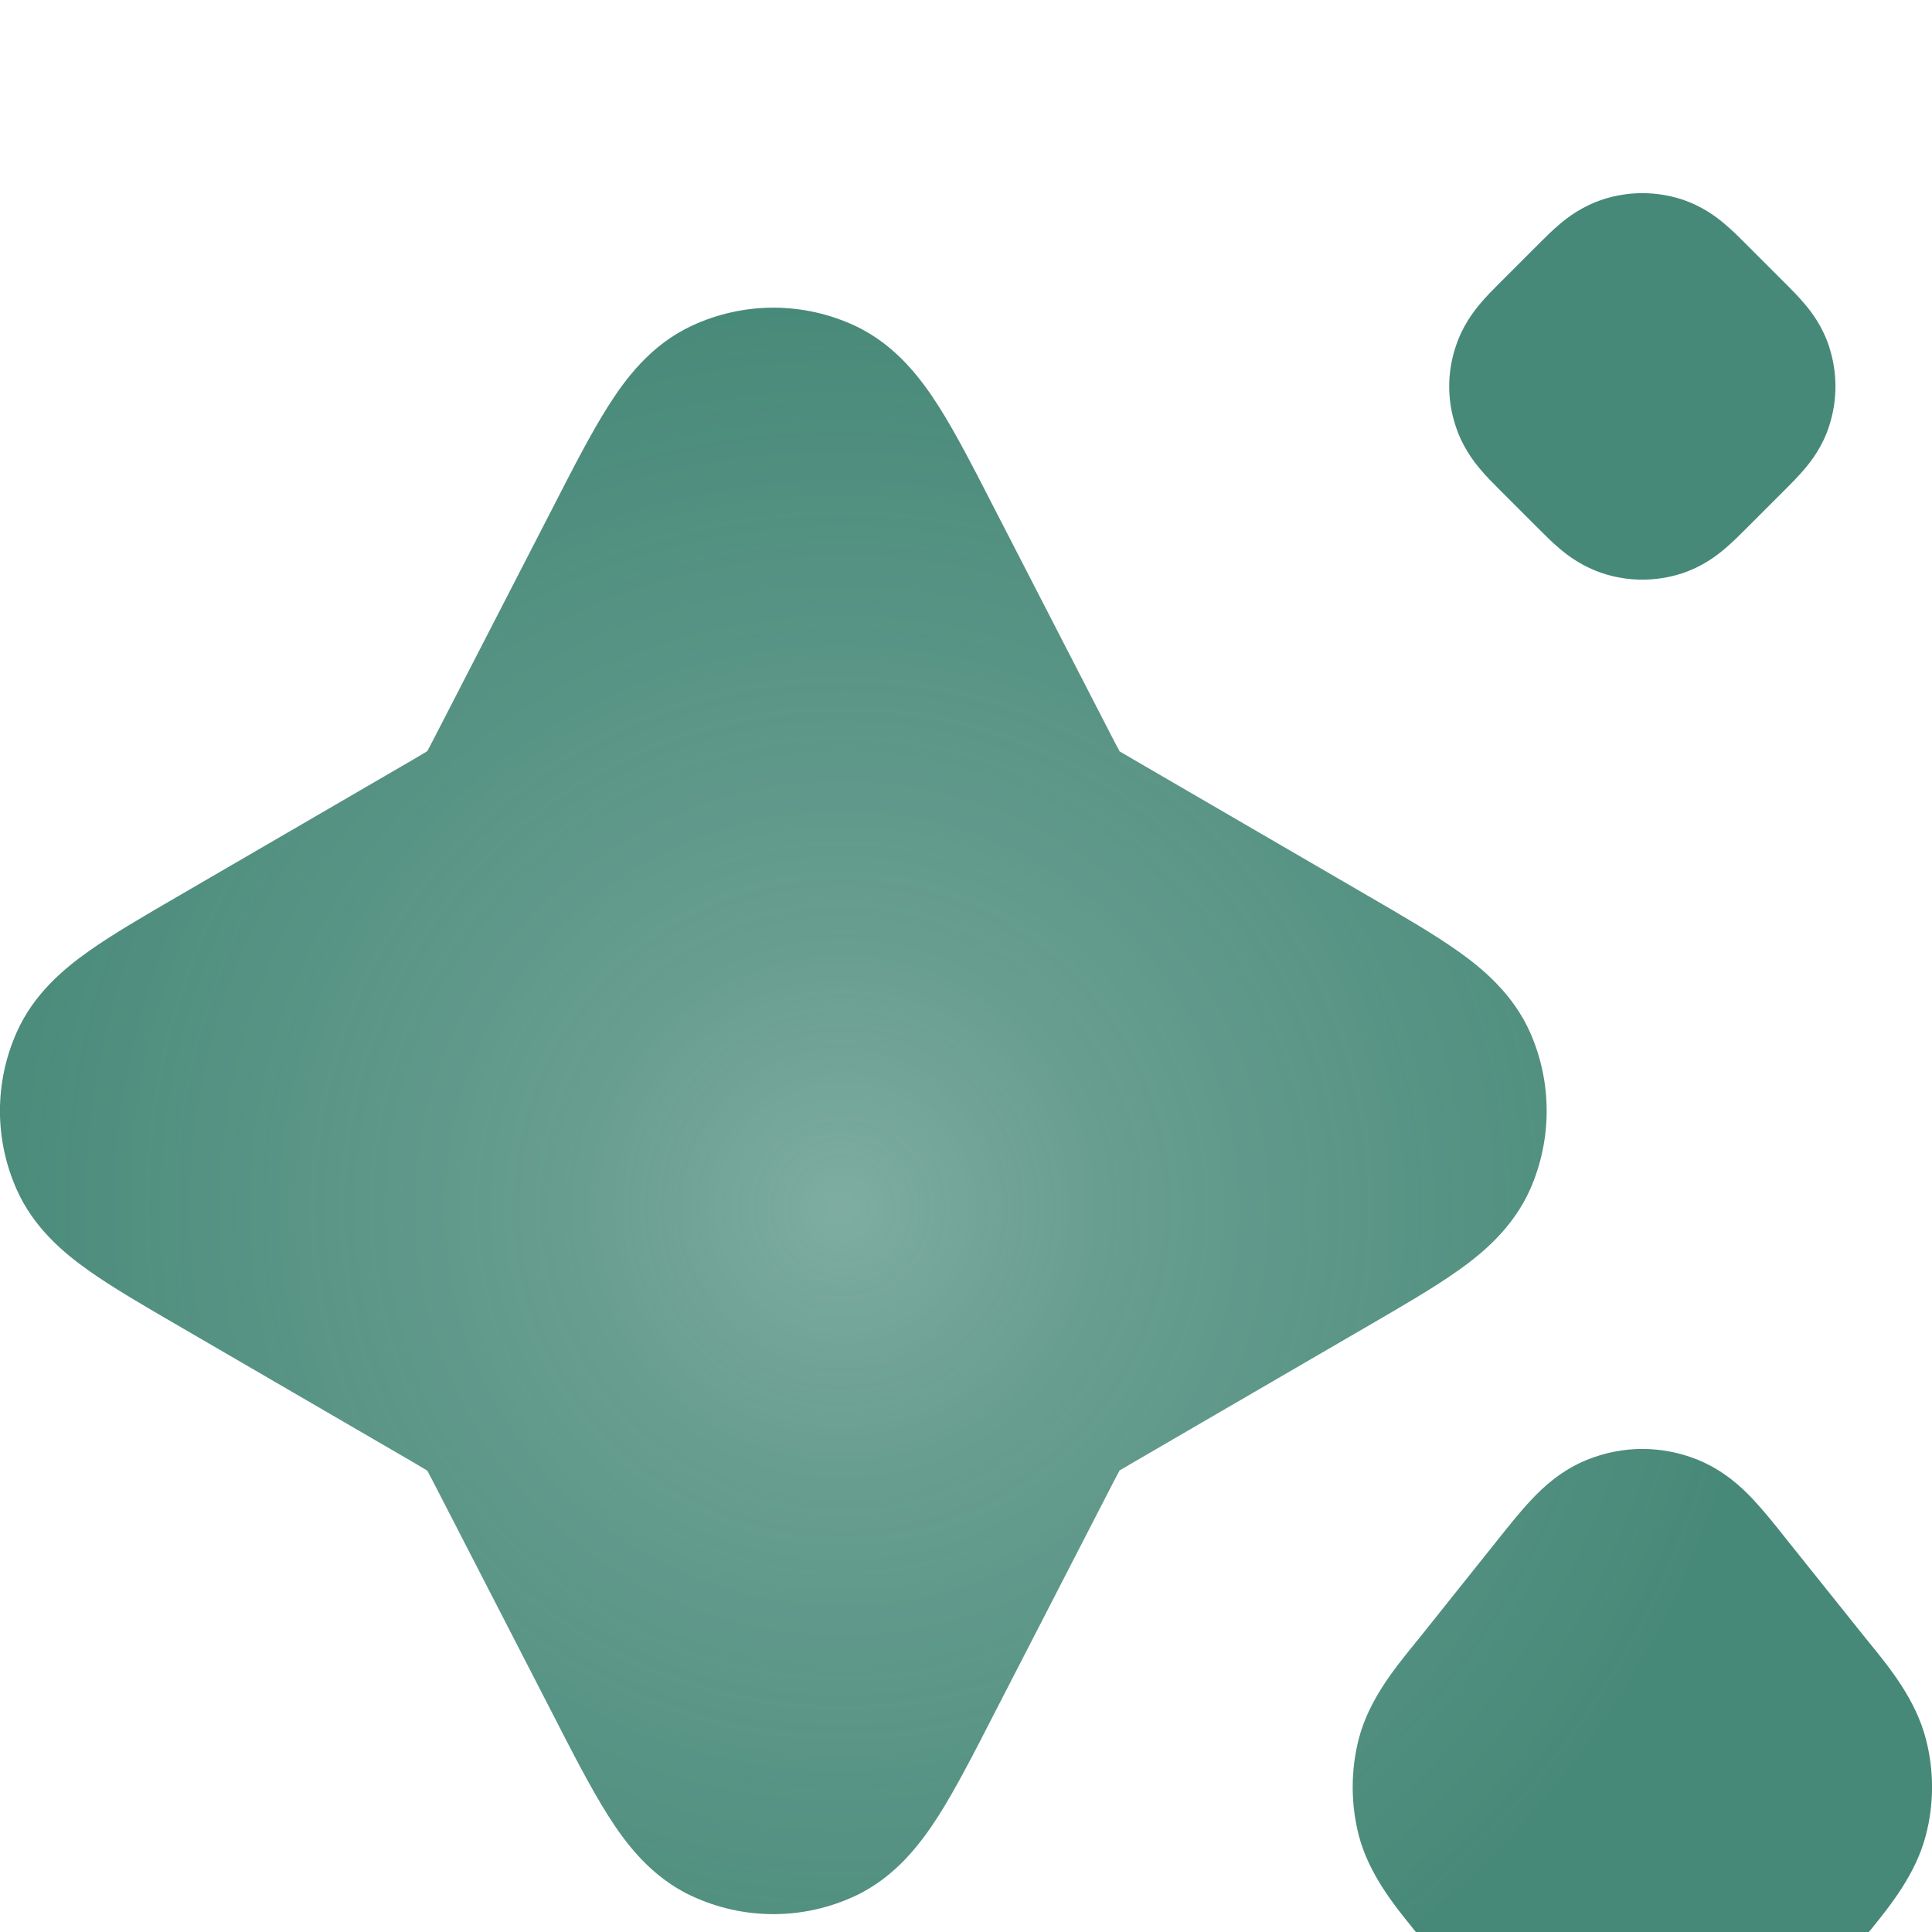
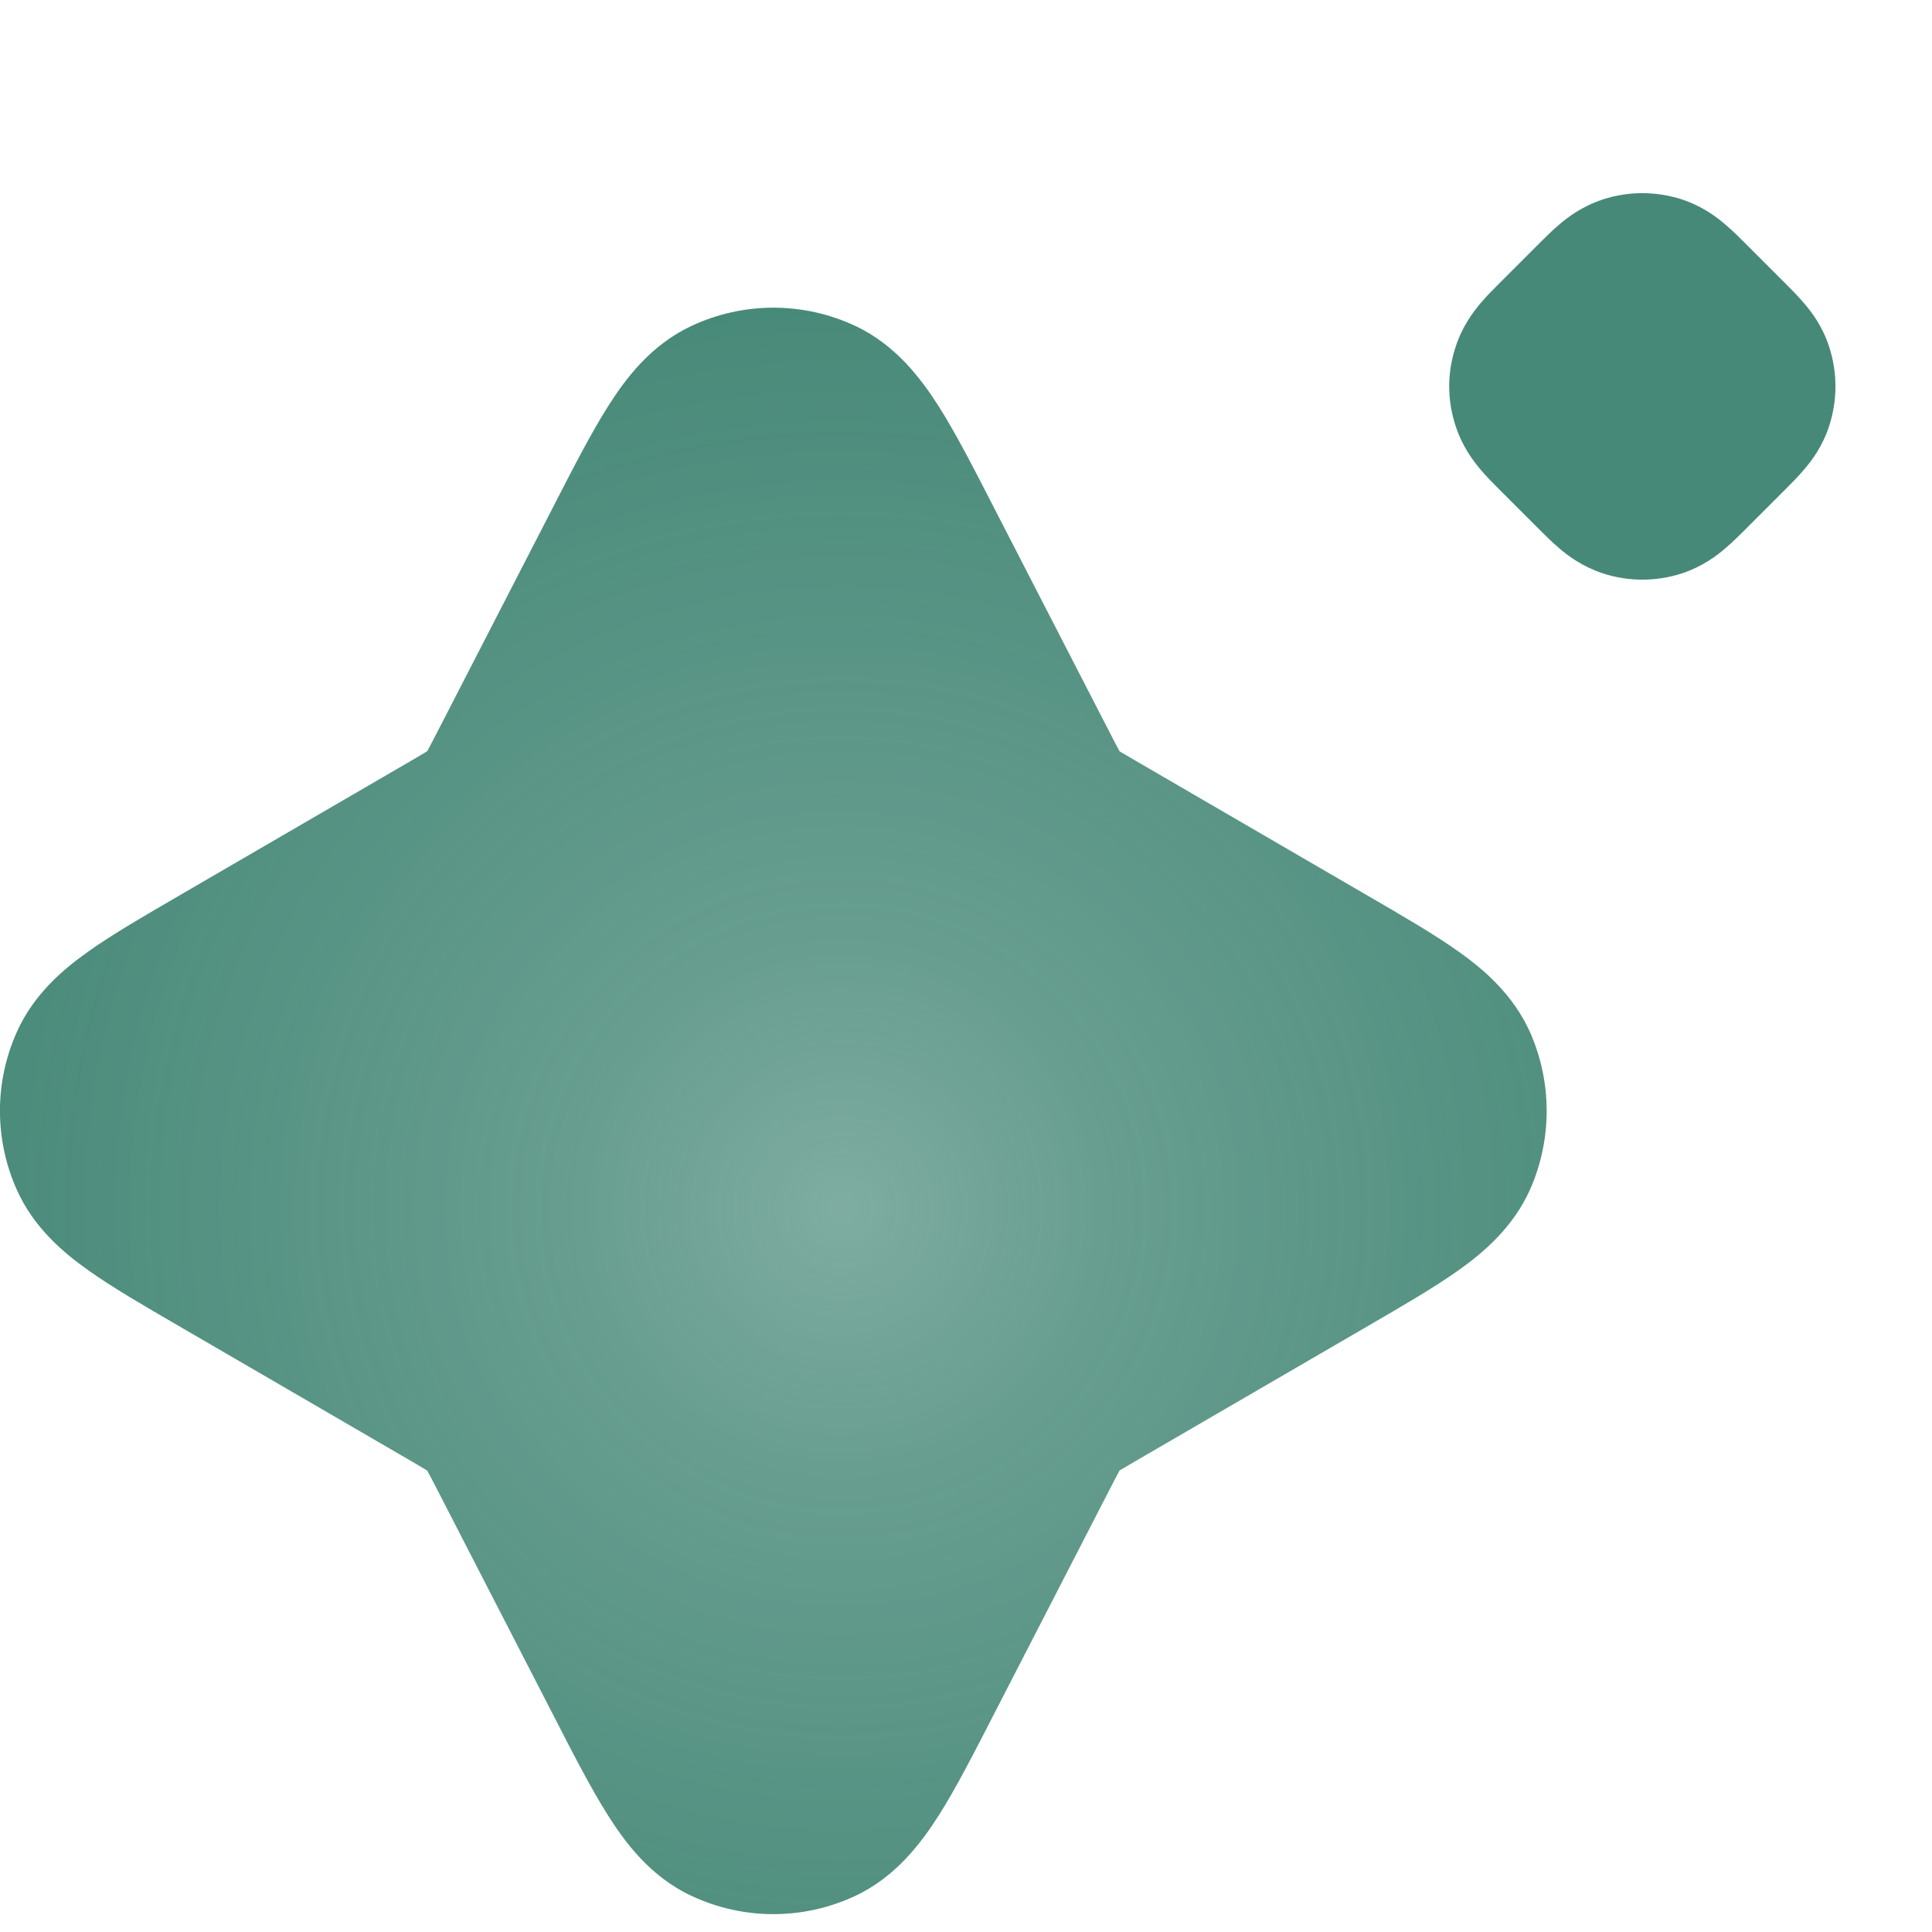
<svg xmlns="http://www.w3.org/2000/svg" width="10" height="10" viewBox="0 0 10 10" fill="none">
  <g filter="url(#filter0_ii_411_1383)">
    <path d="M8.705 0.032C8.572 -0.011 8.429 -0.011 8.297 0.032C8.191 0.067 8.116 0.123 8.072 0.161C8.035 0.192 7.998 0.229 7.972 0.255L7.756 0.471C7.73 0.497 7.693 0.534 7.662 0.571C7.625 0.615 7.568 0.69 7.534 0.796C7.49 0.929 7.49 1.071 7.534 1.204C7.568 1.31 7.625 1.385 7.662 1.429C7.693 1.466 7.73 1.503 7.756 1.529L7.972 1.745C7.998 1.771 8.035 1.808 8.072 1.839C8.116 1.877 8.191 1.933 8.297 1.968C8.429 2.011 8.572 2.011 8.705 1.968C8.811 1.933 8.885 1.877 8.929 1.839C8.966 1.808 9.003 1.771 9.029 1.745L9.245 1.529C9.271 1.503 9.308 1.466 9.339 1.429C9.377 1.385 9.434 1.31 9.468 1.204C9.511 1.071 9.511 0.929 9.468 0.796C9.434 0.69 9.377 0.615 9.339 0.571C9.308 0.534 9.271 0.497 9.245 0.471L9.029 0.255C9.003 0.229 8.966 0.192 8.929 0.161C8.885 0.123 8.811 0.067 8.705 0.032Z" fill="url(#paint0_radial_411_1383)" />
    <path d="M4.427 0.687C4.158 0.561 3.848 0.561 3.579 0.687C3.367 0.786 3.236 0.963 3.148 1.102C3.059 1.242 2.964 1.427 2.858 1.634L2.252 2.811C2.231 2.852 2.22 2.872 2.212 2.887L2.211 2.888L2.21 2.889C2.196 2.898 2.176 2.909 2.136 2.933L0.925 3.637C0.746 3.741 0.582 3.836 0.457 3.925C0.33 4.015 0.174 4.145 0.086 4.344C-0.029 4.603 -0.029 4.897 0.086 5.156C0.174 5.355 0.33 5.485 0.457 5.575C0.582 5.664 0.746 5.759 0.925 5.863L2.136 6.567C2.176 6.591 2.196 6.602 2.21 6.611L2.211 6.612L2.212 6.613C2.22 6.628 2.231 6.648 2.252 6.689L2.858 7.866C2.964 8.073 3.059 8.258 3.148 8.398C3.236 8.537 3.367 8.714 3.579 8.813C3.848 8.939 4.158 8.939 4.427 8.813C4.638 8.714 4.769 8.537 4.858 8.398C4.947 8.258 5.042 8.073 5.148 7.866L5.754 6.689C5.775 6.648 5.786 6.628 5.794 6.613L5.794 6.612L5.795 6.611C5.81 6.602 5.829 6.591 5.87 6.567L7.081 5.863C7.26 5.759 7.424 5.664 7.549 5.575C7.676 5.485 7.831 5.355 7.92 5.156C8.034 4.897 8.034 4.603 7.92 4.344C7.831 4.145 7.676 4.015 7.549 3.925C7.424 3.836 7.26 3.741 7.081 3.637L5.87 2.933C5.829 2.909 5.81 2.898 5.795 2.889L5.794 2.888L5.794 2.887C5.786 2.872 5.775 2.852 5.754 2.811L5.148 1.634C5.042 1.427 4.947 1.242 4.858 1.102C4.769 0.963 4.638 0.786 4.427 0.687Z" fill="url(#paint1_radial_411_1383)" />
-     <path d="M8.788 6.556C8.603 6.481 8.399 6.481 8.214 6.556C8.079 6.611 7.986 6.699 7.927 6.762C7.871 6.821 7.813 6.894 7.757 6.964L7.341 7.485C7.332 7.495 7.323 7.507 7.314 7.518C7.217 7.638 7.085 7.8 7.033 8C6.991 8.163 6.991 8.337 7.033 8.5C7.085 8.7 7.217 8.862 7.314 8.982C7.323 8.993 7.332 9.005 7.341 9.015L7.757 9.536C7.813 9.606 7.871 9.679 7.927 9.738C7.986 9.801 8.079 9.889 8.214 9.944C8.399 10.019 8.603 10.019 8.788 9.944C8.923 9.889 9.016 9.801 9.075 9.738C9.13 9.679 9.189 9.606 9.244 9.536L9.661 9.015C9.669 9.005 9.678 8.994 9.688 8.982C9.784 8.863 9.916 8.7 9.968 8.5C10.011 8.337 10.011 8.163 9.968 8C9.916 7.8 9.785 7.638 9.688 7.518C9.679 7.507 9.669 7.495 9.661 7.485L9.244 6.964C9.189 6.894 9.13 6.821 9.075 6.762C9.016 6.699 8.923 6.611 8.788 6.556Z" fill="url(#paint2_radial_411_1383)" />
  </g>
  <defs>
    <filter id="filter0_ii_411_1383" x="0" y="0" width="10" height="11" filterUnits="userSpaceOnUse" color-interpolation-filters="sRGB">
      <feFlood flood-opacity="0" result="BackgroundImageFix" />
      <feBlend mode="normal" in="SourceGraphic" in2="BackgroundImageFix" result="shape" />
      <feColorMatrix in="SourceAlpha" type="matrix" values="0 0 0 0 0 0 0 0 0 0 0 0 0 0 0 0 0 0 127 0" result="hardAlpha" />
      <feOffset dy="1" />
      <feGaussianBlur stdDeviation="0.6" />
      <feComposite in2="hardAlpha" operator="arithmetic" k2="-1" k3="1" />
      <feColorMatrix type="matrix" values="0 0 0 0 1 0 0 0 0 1 0 0 0 0 1 0 0 0 1 0" />
      <feBlend mode="normal" in2="shape" result="effect1_innerShadow_411_1383" />
      <feColorMatrix in="SourceAlpha" type="matrix" values="0 0 0 0 0 0 0 0 0 0 0 0 0 0 0 0 0 0 127 0" result="hardAlpha" />
      <feOffset />
      <feGaussianBlur stdDeviation="0.75" />
      <feComposite in2="hardAlpha" operator="arithmetic" k2="-1" k3="1" />
      <feColorMatrix type="matrix" values="0 0 0 0 0.278 0 0 0 0 0.537 0 0 0 0 0.471 0 0 0 1 0" />
      <feBlend mode="normal" in2="effect1_innerShadow_411_1383" result="effect2_innerShadow_411_1383" />
    </filter>
    <radialGradient id="paint0_radial_411_1383" cx="0" cy="0" r="1" gradientTransform="matrix(0.641 4.75 -4.75 0.642 4.359 5.25)" gradientUnits="userSpaceOnUse">
      <stop stop-color="#478978" stop-opacity="0.7" />
      <stop offset="0.3" stop-color="#478978" stop-opacity="0.83" />
      <stop offset="1" stop-color="#478978" />
    </radialGradient>
    <radialGradient id="paint1_radial_411_1383" cx="0" cy="0" r="1" gradientTransform="matrix(0.641 4.75 -4.75 0.642 4.359 5.25)" gradientUnits="userSpaceOnUse">
      <stop stop-color="#478978" stop-opacity="0.7" />
      <stop offset="0.3" stop-color="#478978" stop-opacity="0.83" />
      <stop offset="1" stop-color="#478978" />
    </radialGradient>
    <radialGradient id="paint2_radial_411_1383" cx="0" cy="0" r="1" gradientTransform="matrix(0.641 4.75 -4.75 0.642 4.359 5.25)" gradientUnits="userSpaceOnUse">
      <stop stop-color="#478978" stop-opacity="0.7" />
      <stop offset="0.3" stop-color="#478978" stop-opacity="0.83" />
      <stop offset="1" stop-color="#478978" />
    </radialGradient>
  </defs>
</svg>